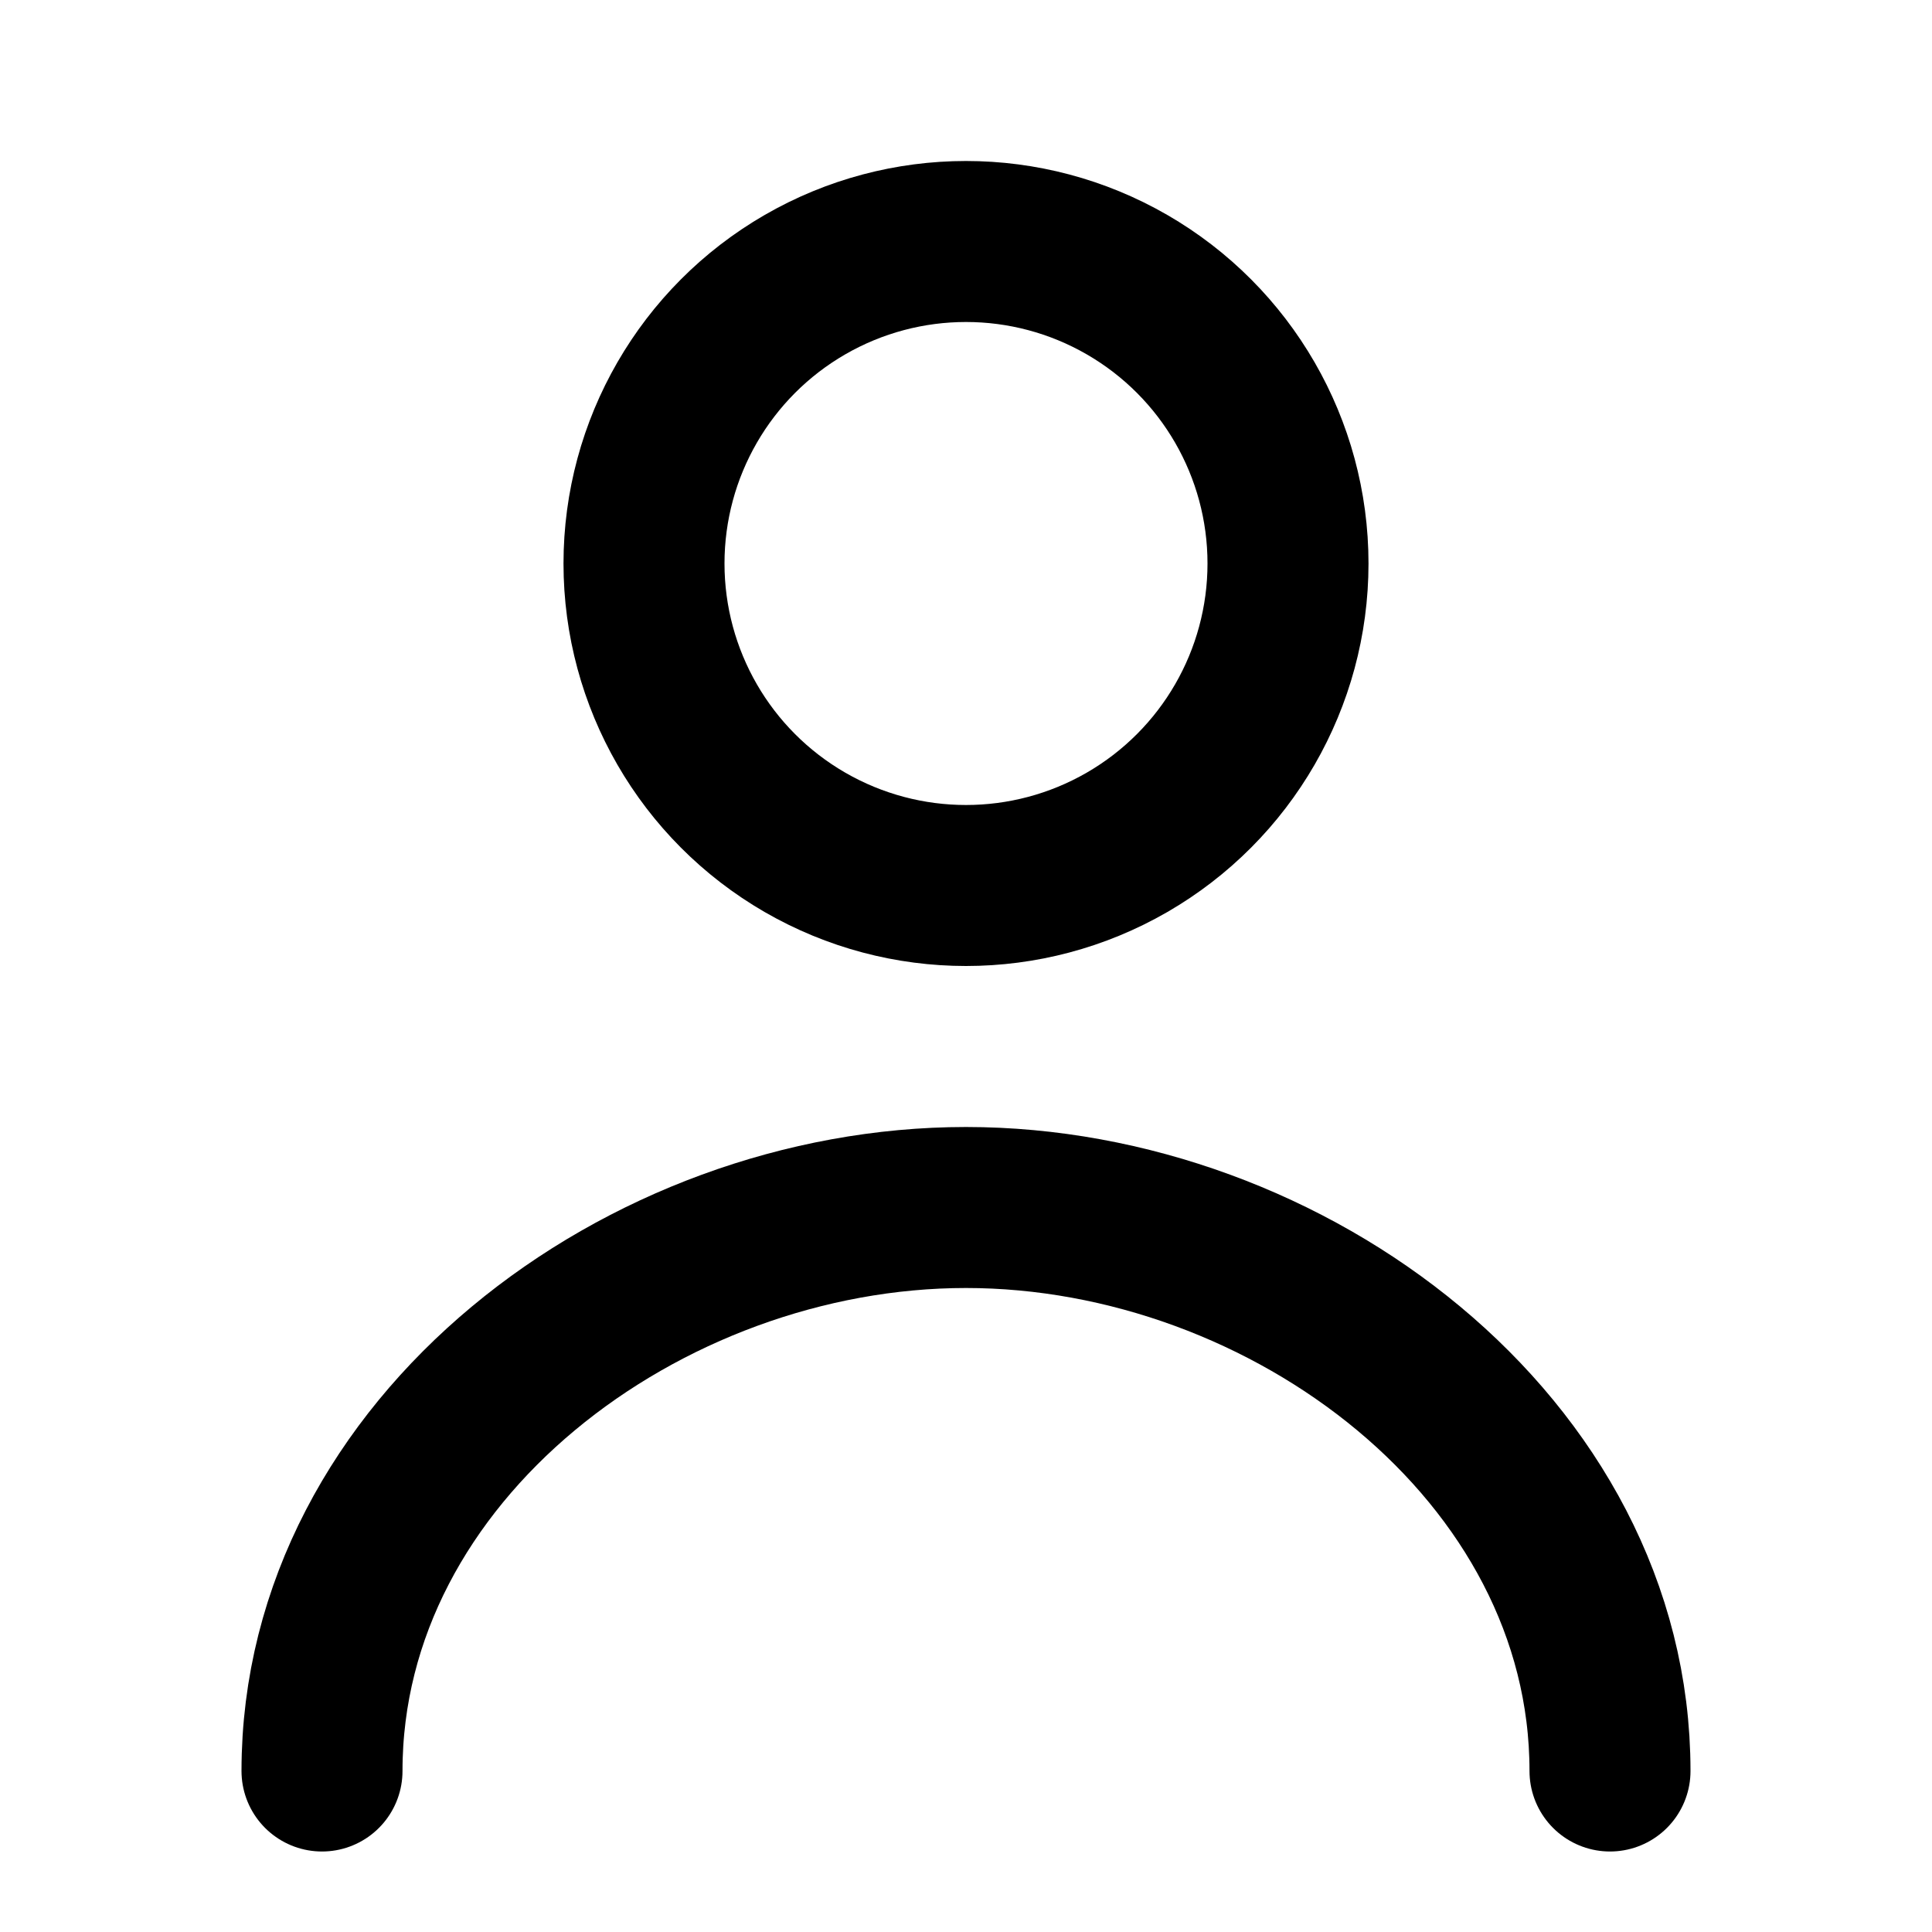
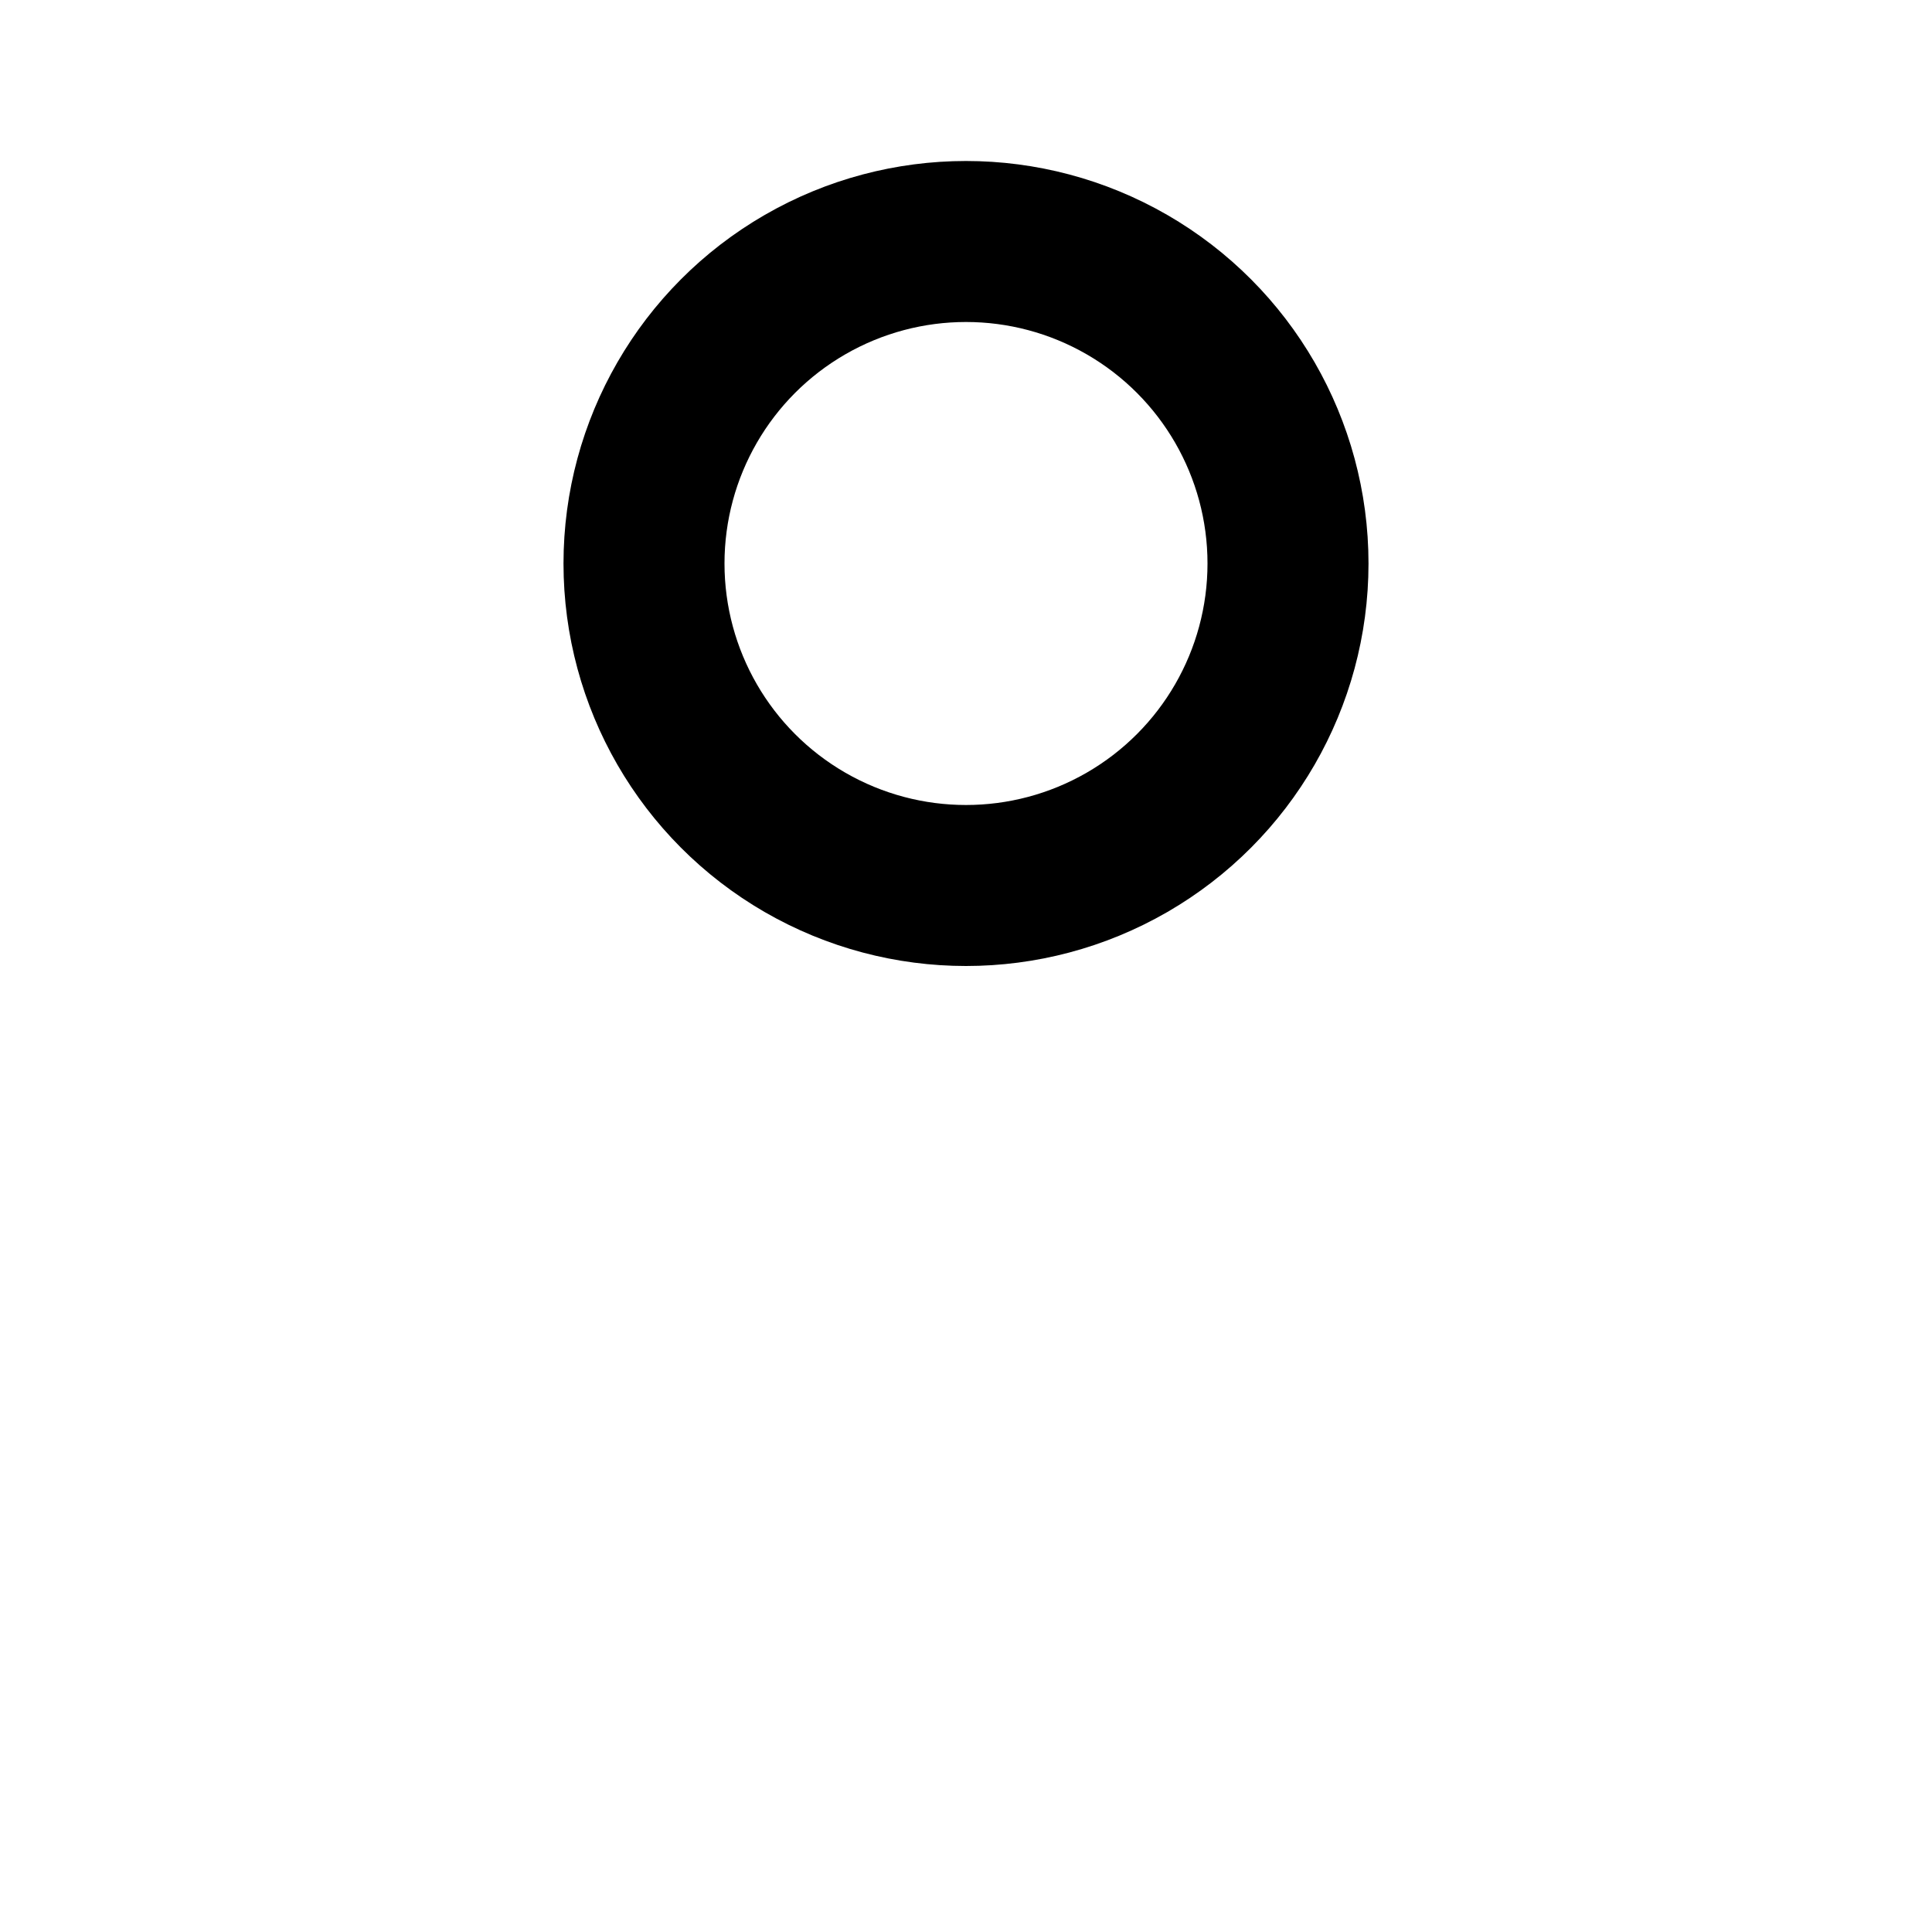
<svg xmlns="http://www.w3.org/2000/svg" width="24" height="24" viewBox="0 0 24 24" fill="none">
  <circle cx="12" cy="7" r="4" stroke="currentColor" stroke-width="2" />
-   <path d="M4 22c0-4 4-7 8-7s8 3 8 7" stroke="currentColor" stroke-width="2" stroke-linecap="round" />
</svg>